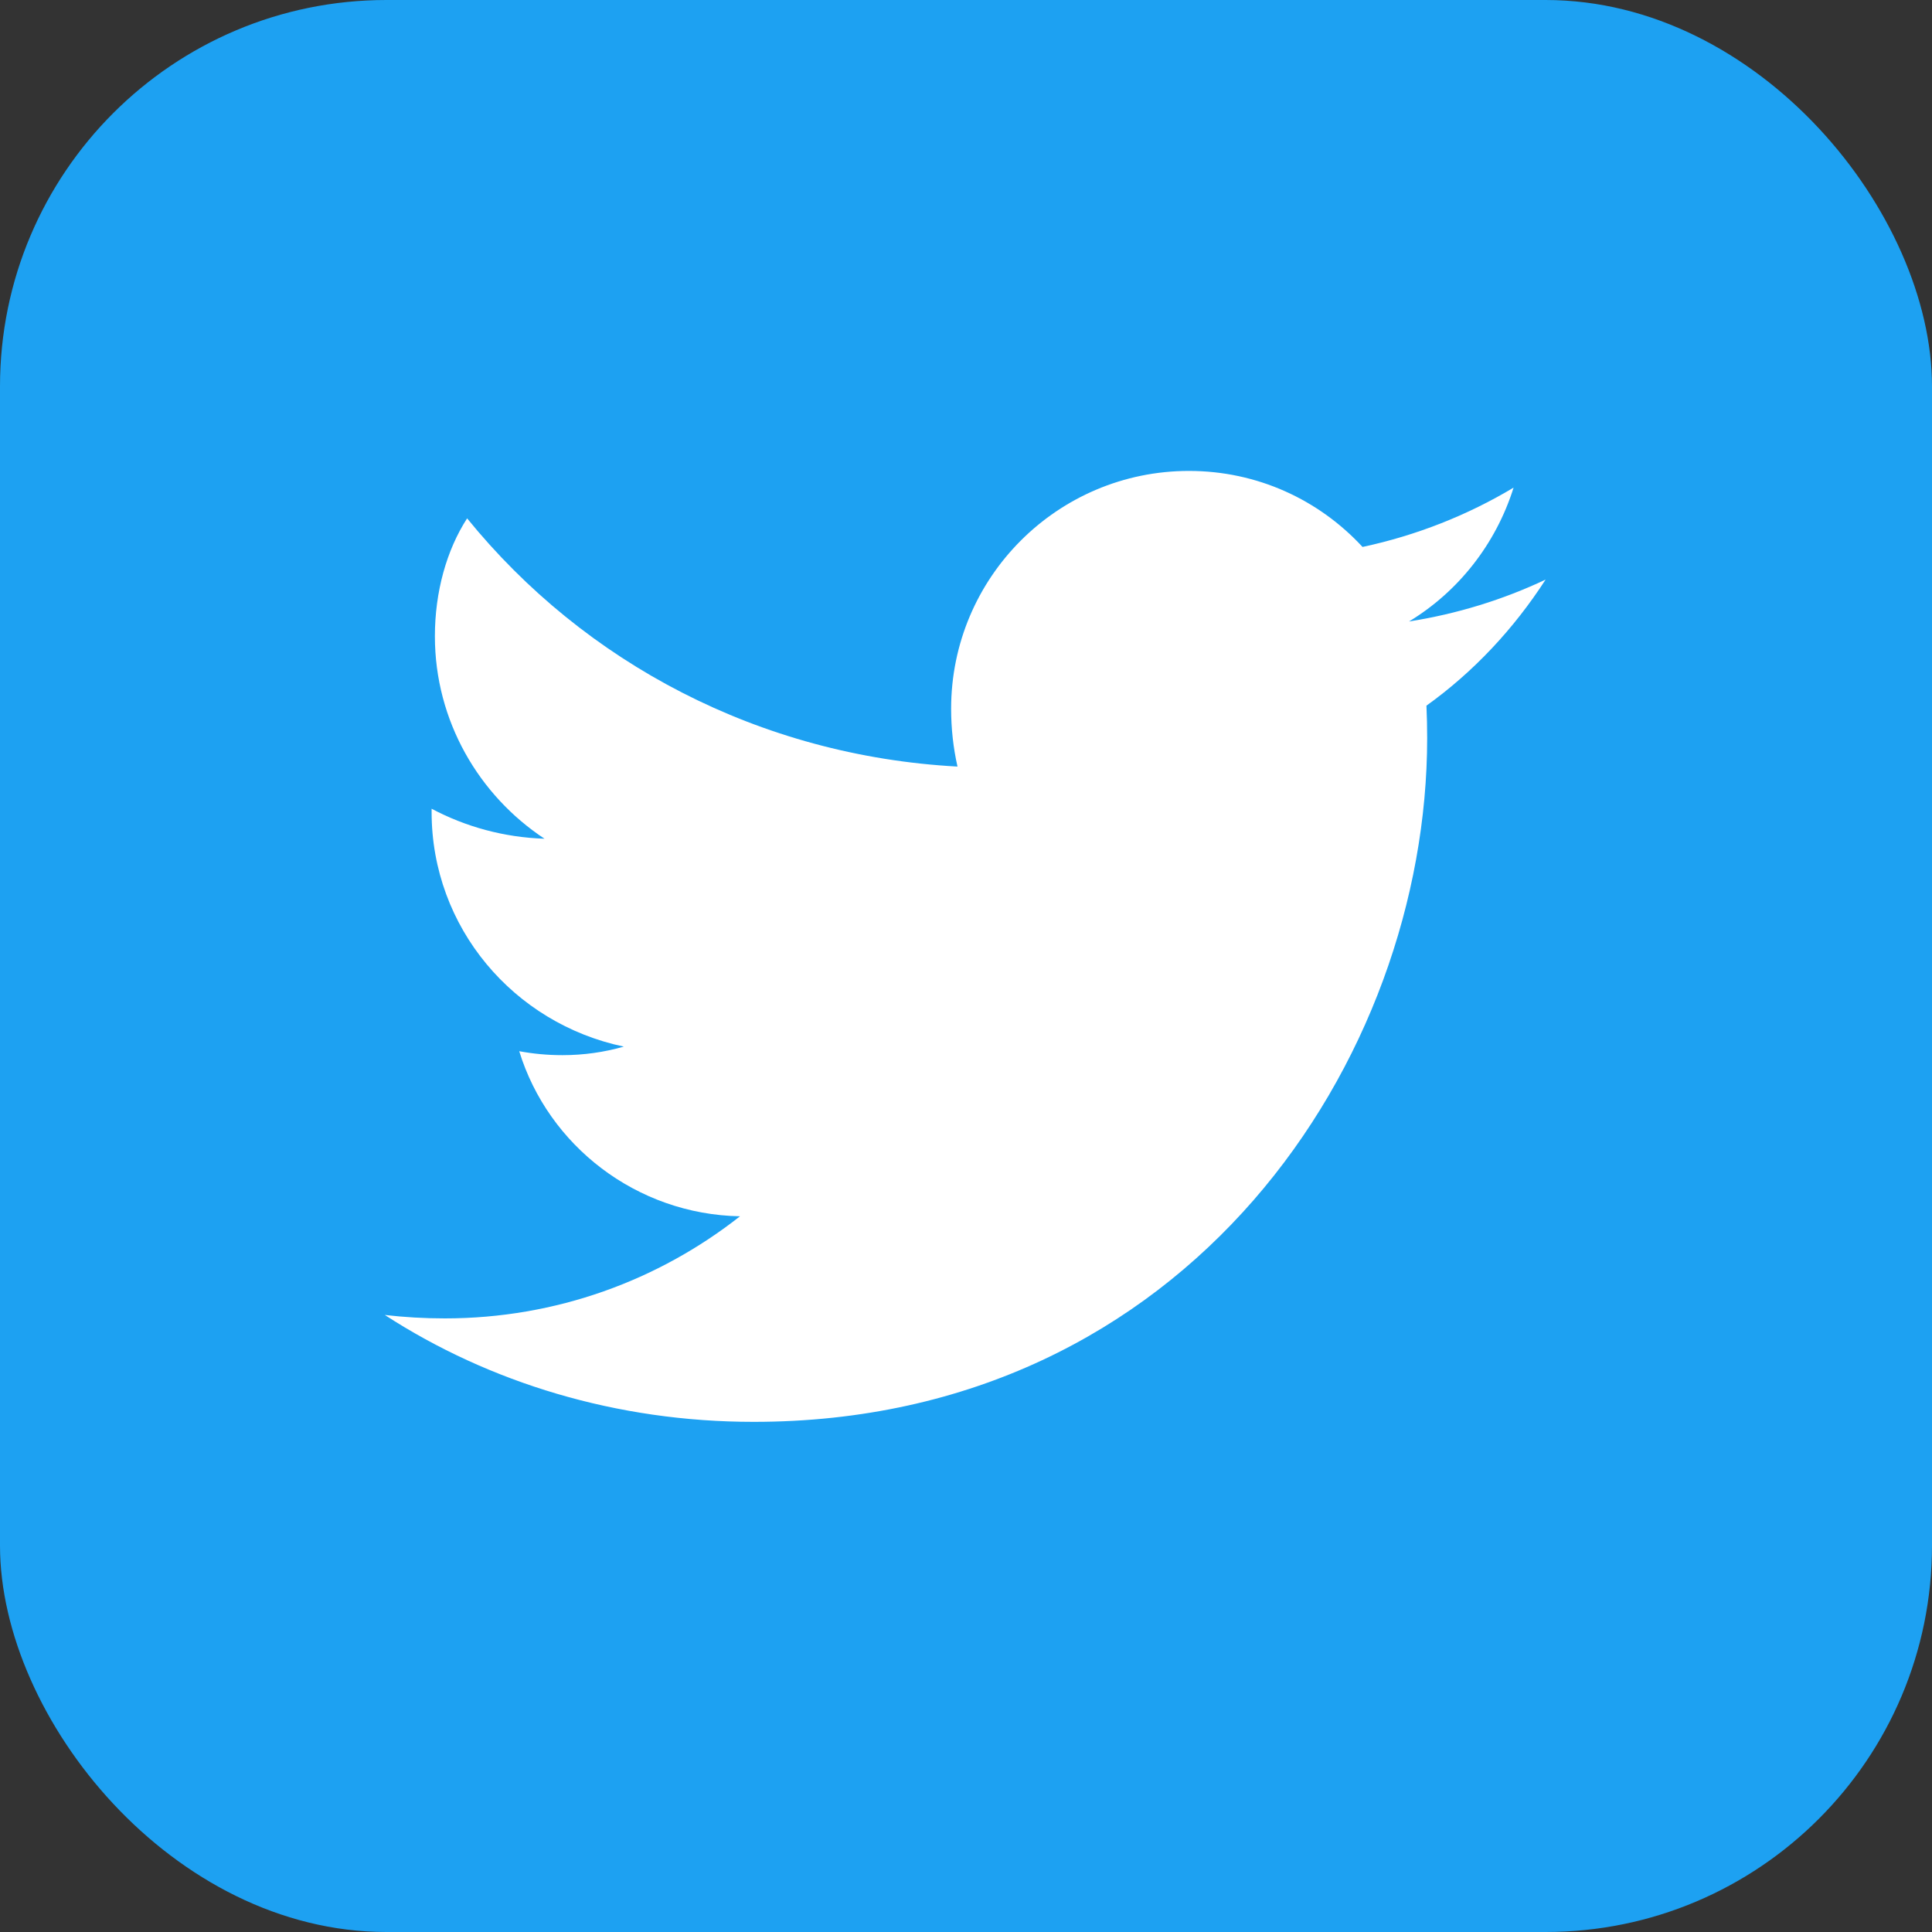
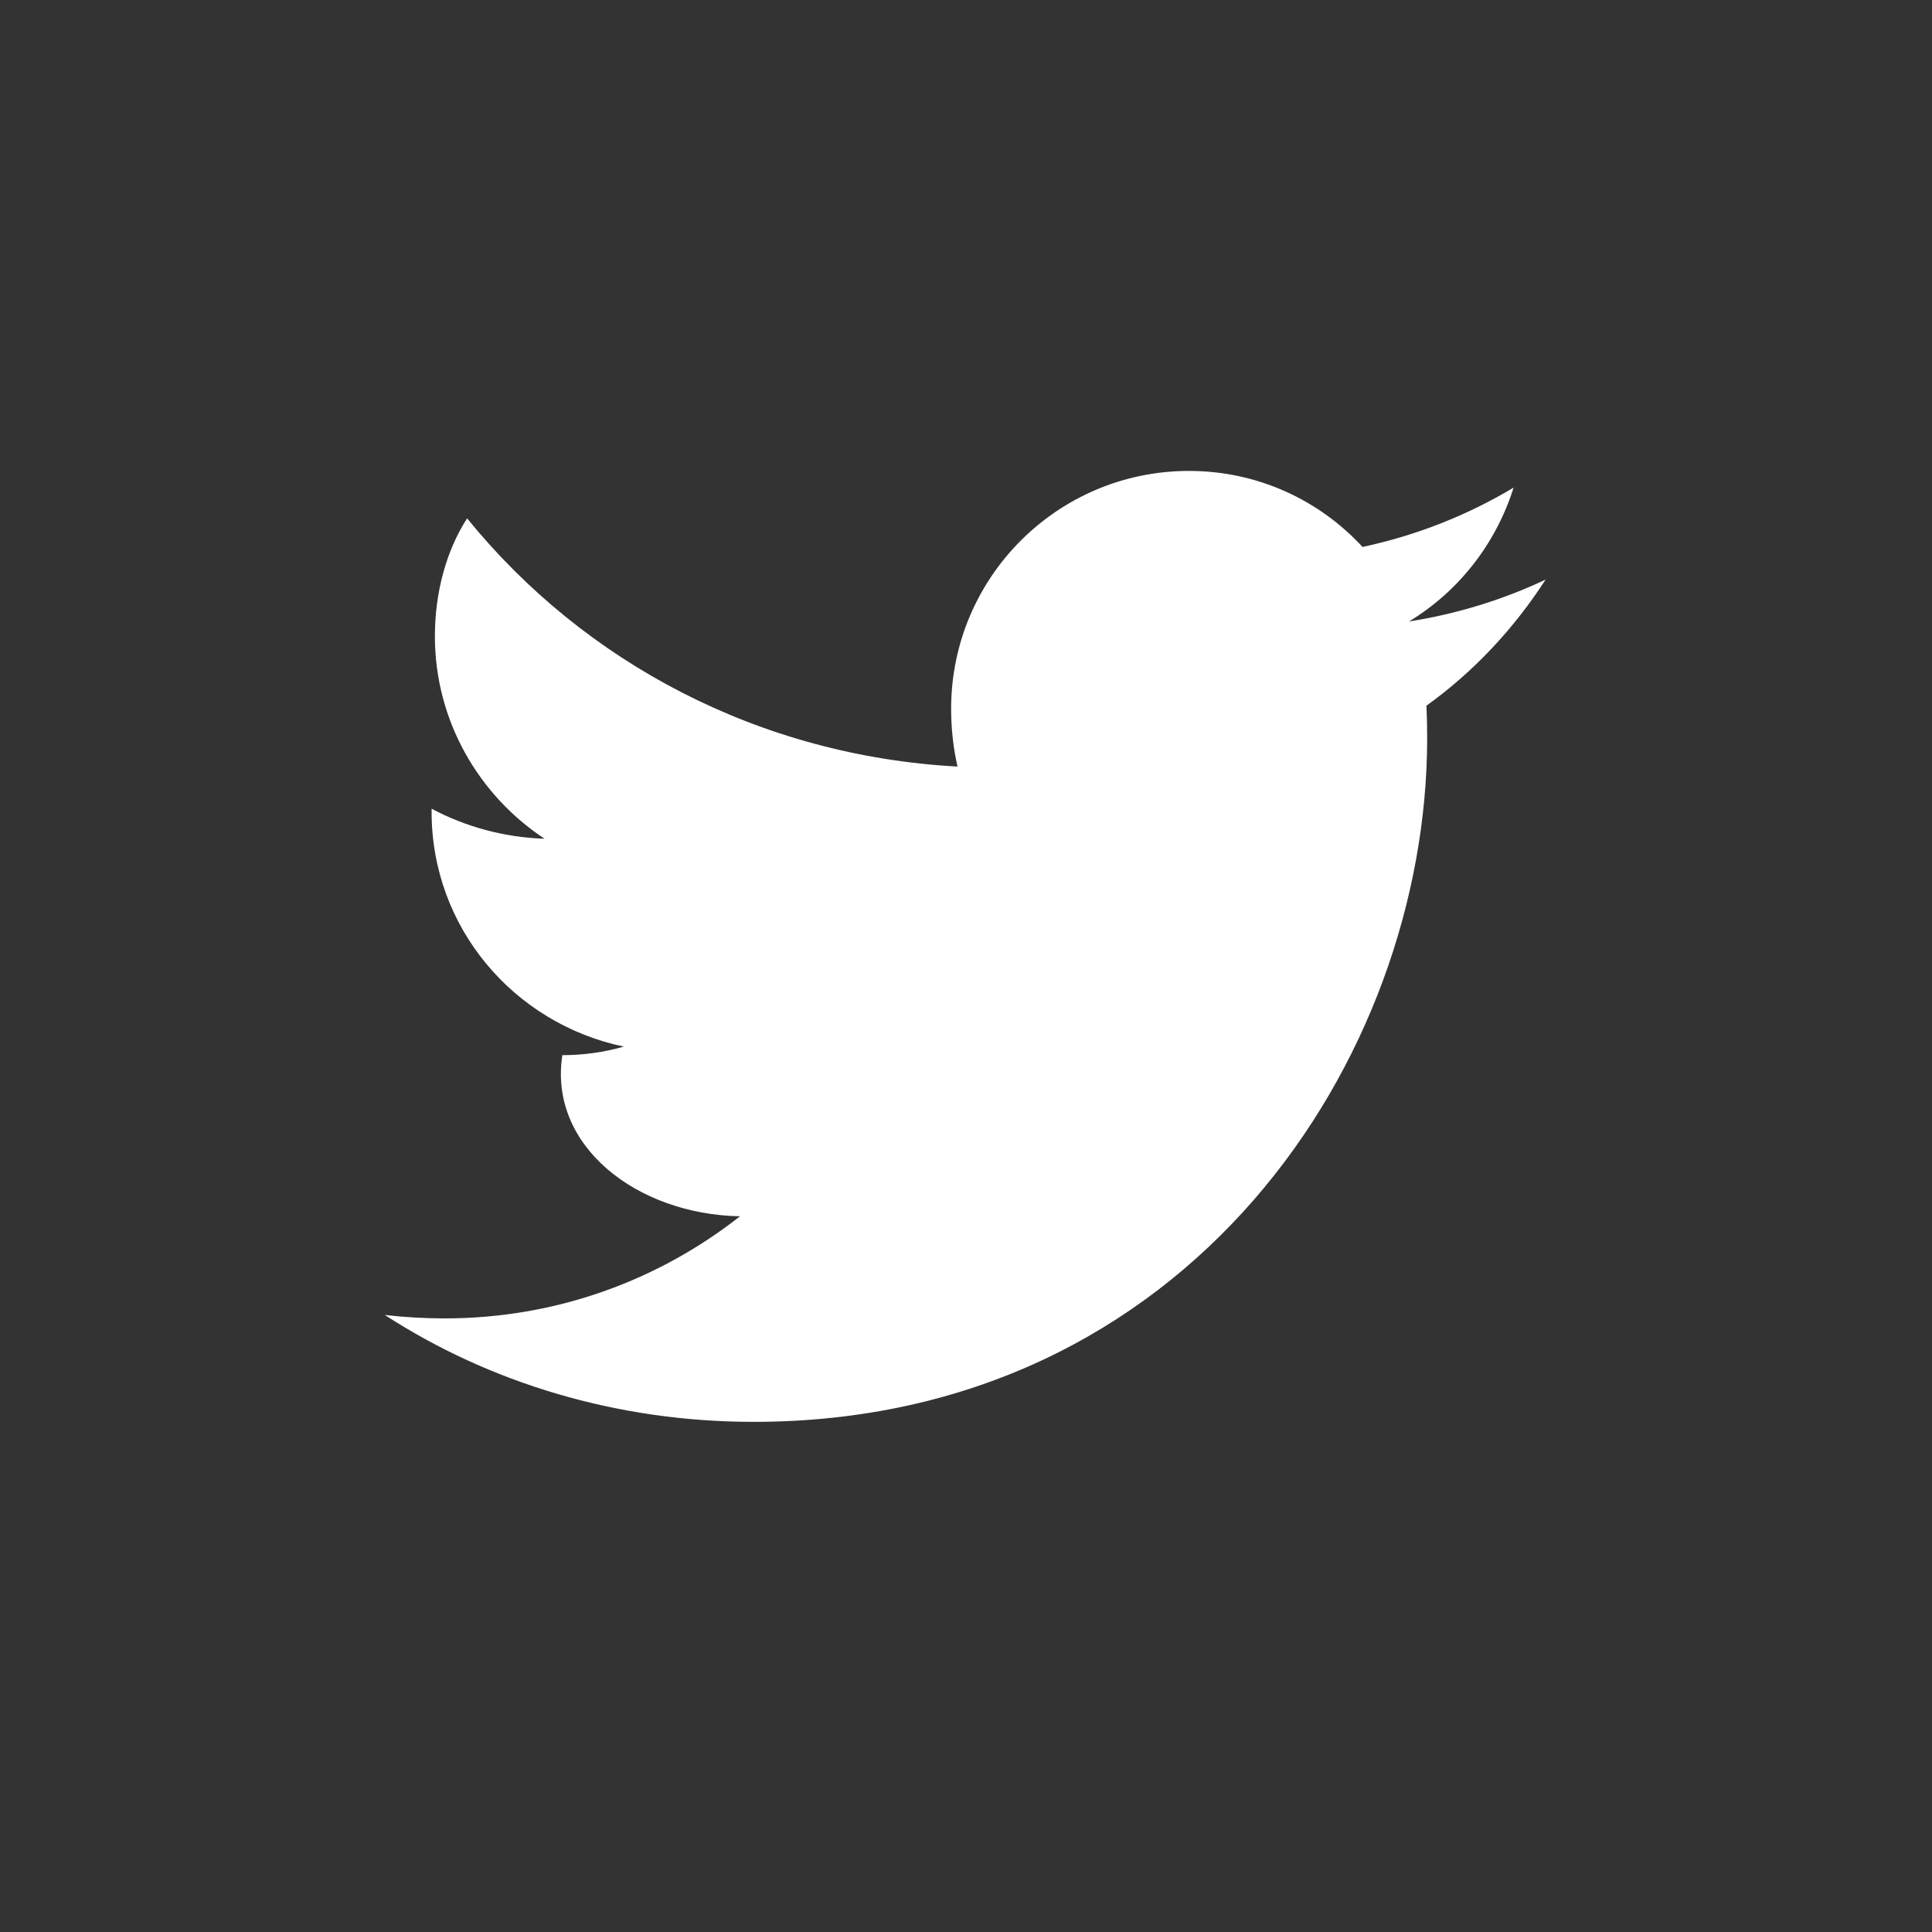
<svg xmlns="http://www.w3.org/2000/svg" width="40" height="40" viewBox="0 0 40 40" fill="none">
  <rect x="0" y="0" width="40" height="40" fill="#333333" stroke="none" />
-   <rect width="40" height="40" rx="8" fill="#1da1f2" />
-   <path d="M32 12C31.117 12.417 30.168 12.71 29.172 12.867C30.189 12.252 30.97 11.266 31.337 10.096C30.386 10.665 29.332 11.084 28.210 11.324C27.308 10.348 26.032 9.75 24.616 9.75C21.897 9.75 19.692 11.955 19.692 14.674C19.692 15.086 19.737 15.486 19.824 15.871C15.728 15.649 12.100 13.723 9.671 10.732C9.247 11.388 9.004 12.252 9.004 13.173C9.004 14.924 9.916 16.469 11.274 17.365C10.431 17.337 9.640 17.117 8.936 16.744V16.812C8.936 19.202 10.635 21.191 12.916 21.669C12.513 21.784 12.086 21.846 11.643 21.846C11.336 21.846 11.035 21.817 10.750 21.764C11.353 23.721 13.179 25.142 15.321 25.182C13.636 26.507 11.515 27.296 9.210 27.296C8.789 27.296 8.374 27.272 7.967 27.225C10.132 28.628 12.768 29.438 15.604 29.438C24.606 29.438 29.548 21.923 29.548 15.281C29.548 15.055 29.543 14.831 29.533 14.610C30.505 13.913 31.340 13.022 32 12Z" fill="white" />
+   <path d="M32 12C31.117 12.417 30.168 12.71 29.172 12.867C30.189 12.252 30.97 11.266 31.337 10.096C30.386 10.665 29.332 11.084 28.210 11.324C27.308 10.348 26.032 9.75 24.616 9.75C21.897 9.75 19.692 11.955 19.692 14.674C19.692 15.086 19.737 15.486 19.824 15.871C15.728 15.649 12.100 13.723 9.671 10.732C9.247 11.388 9.004 12.252 9.004 13.173C9.004 14.924 9.916 16.469 11.274 17.365C10.431 17.337 9.640 17.117 8.936 16.744V16.812C8.936 19.202 10.635 21.191 12.916 21.669C12.513 21.784 12.086 21.846 11.643 21.846C11.353 23.721 13.179 25.142 15.321 25.182C13.636 26.507 11.515 27.296 9.210 27.296C8.789 27.296 8.374 27.272 7.967 27.225C10.132 28.628 12.768 29.438 15.604 29.438C24.606 29.438 29.548 21.923 29.548 15.281C29.548 15.055 29.543 14.831 29.533 14.610C30.505 13.913 31.340 13.022 32 12Z" fill="white" />
</svg>